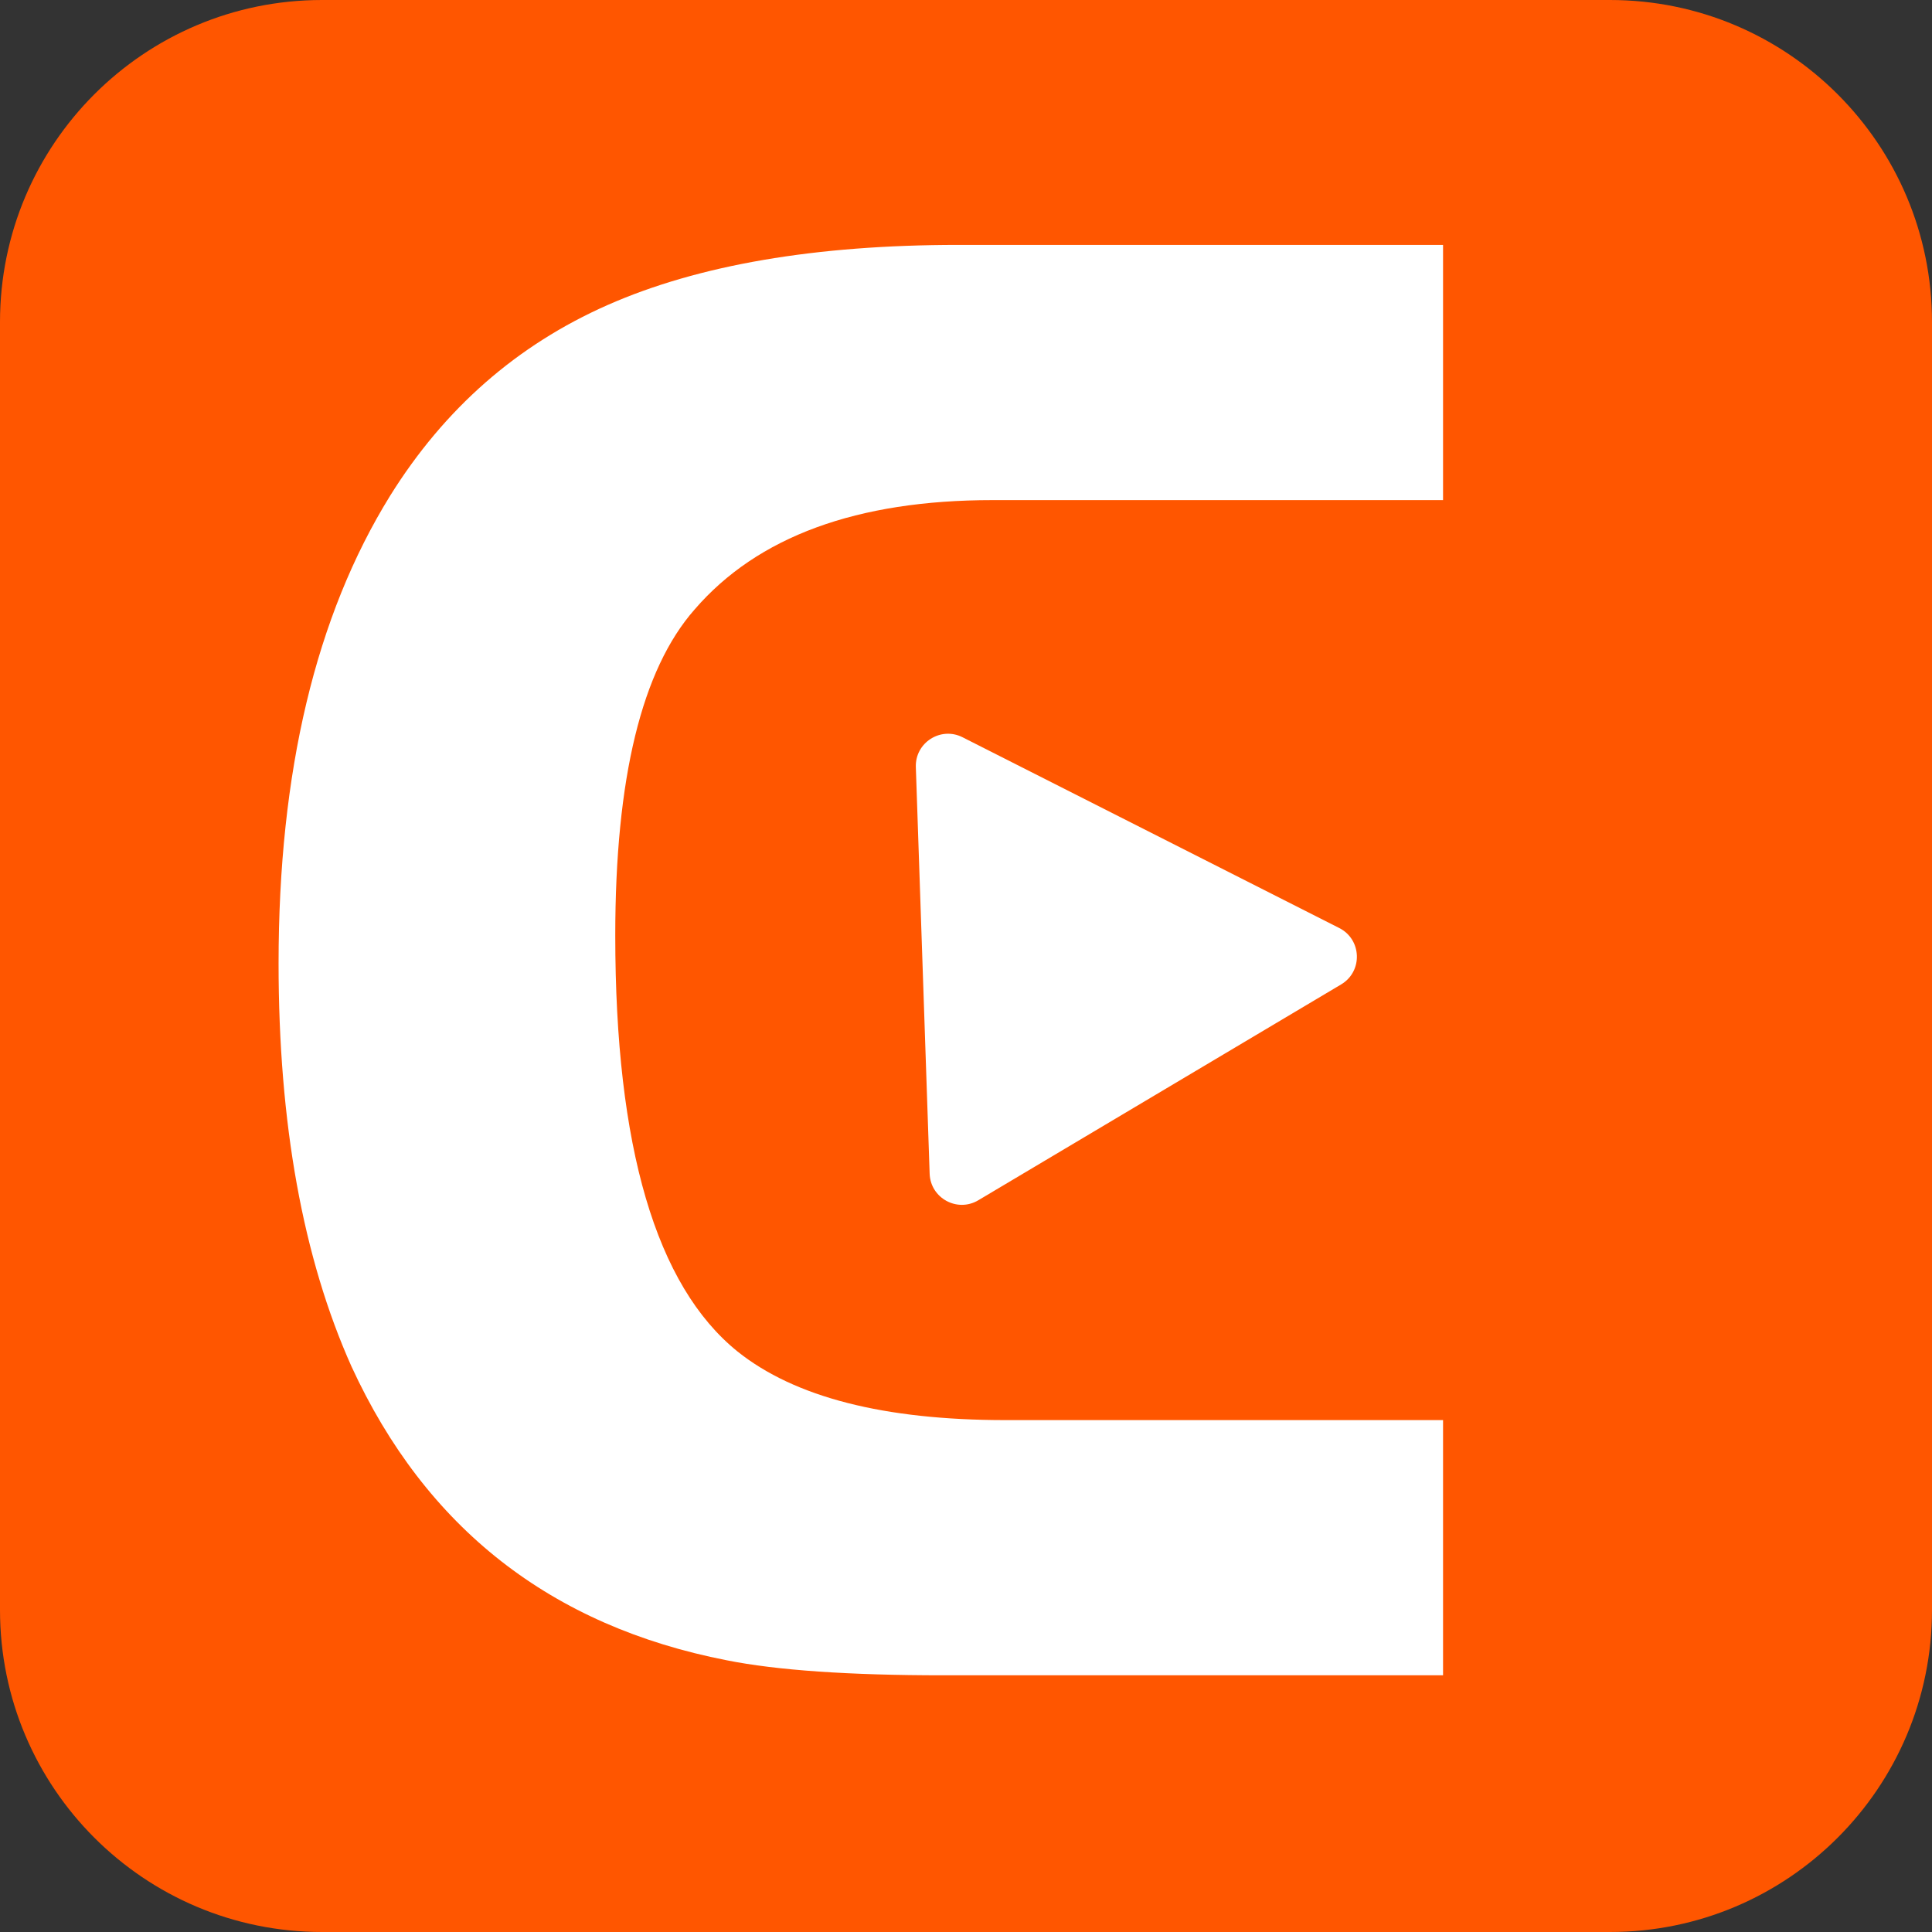
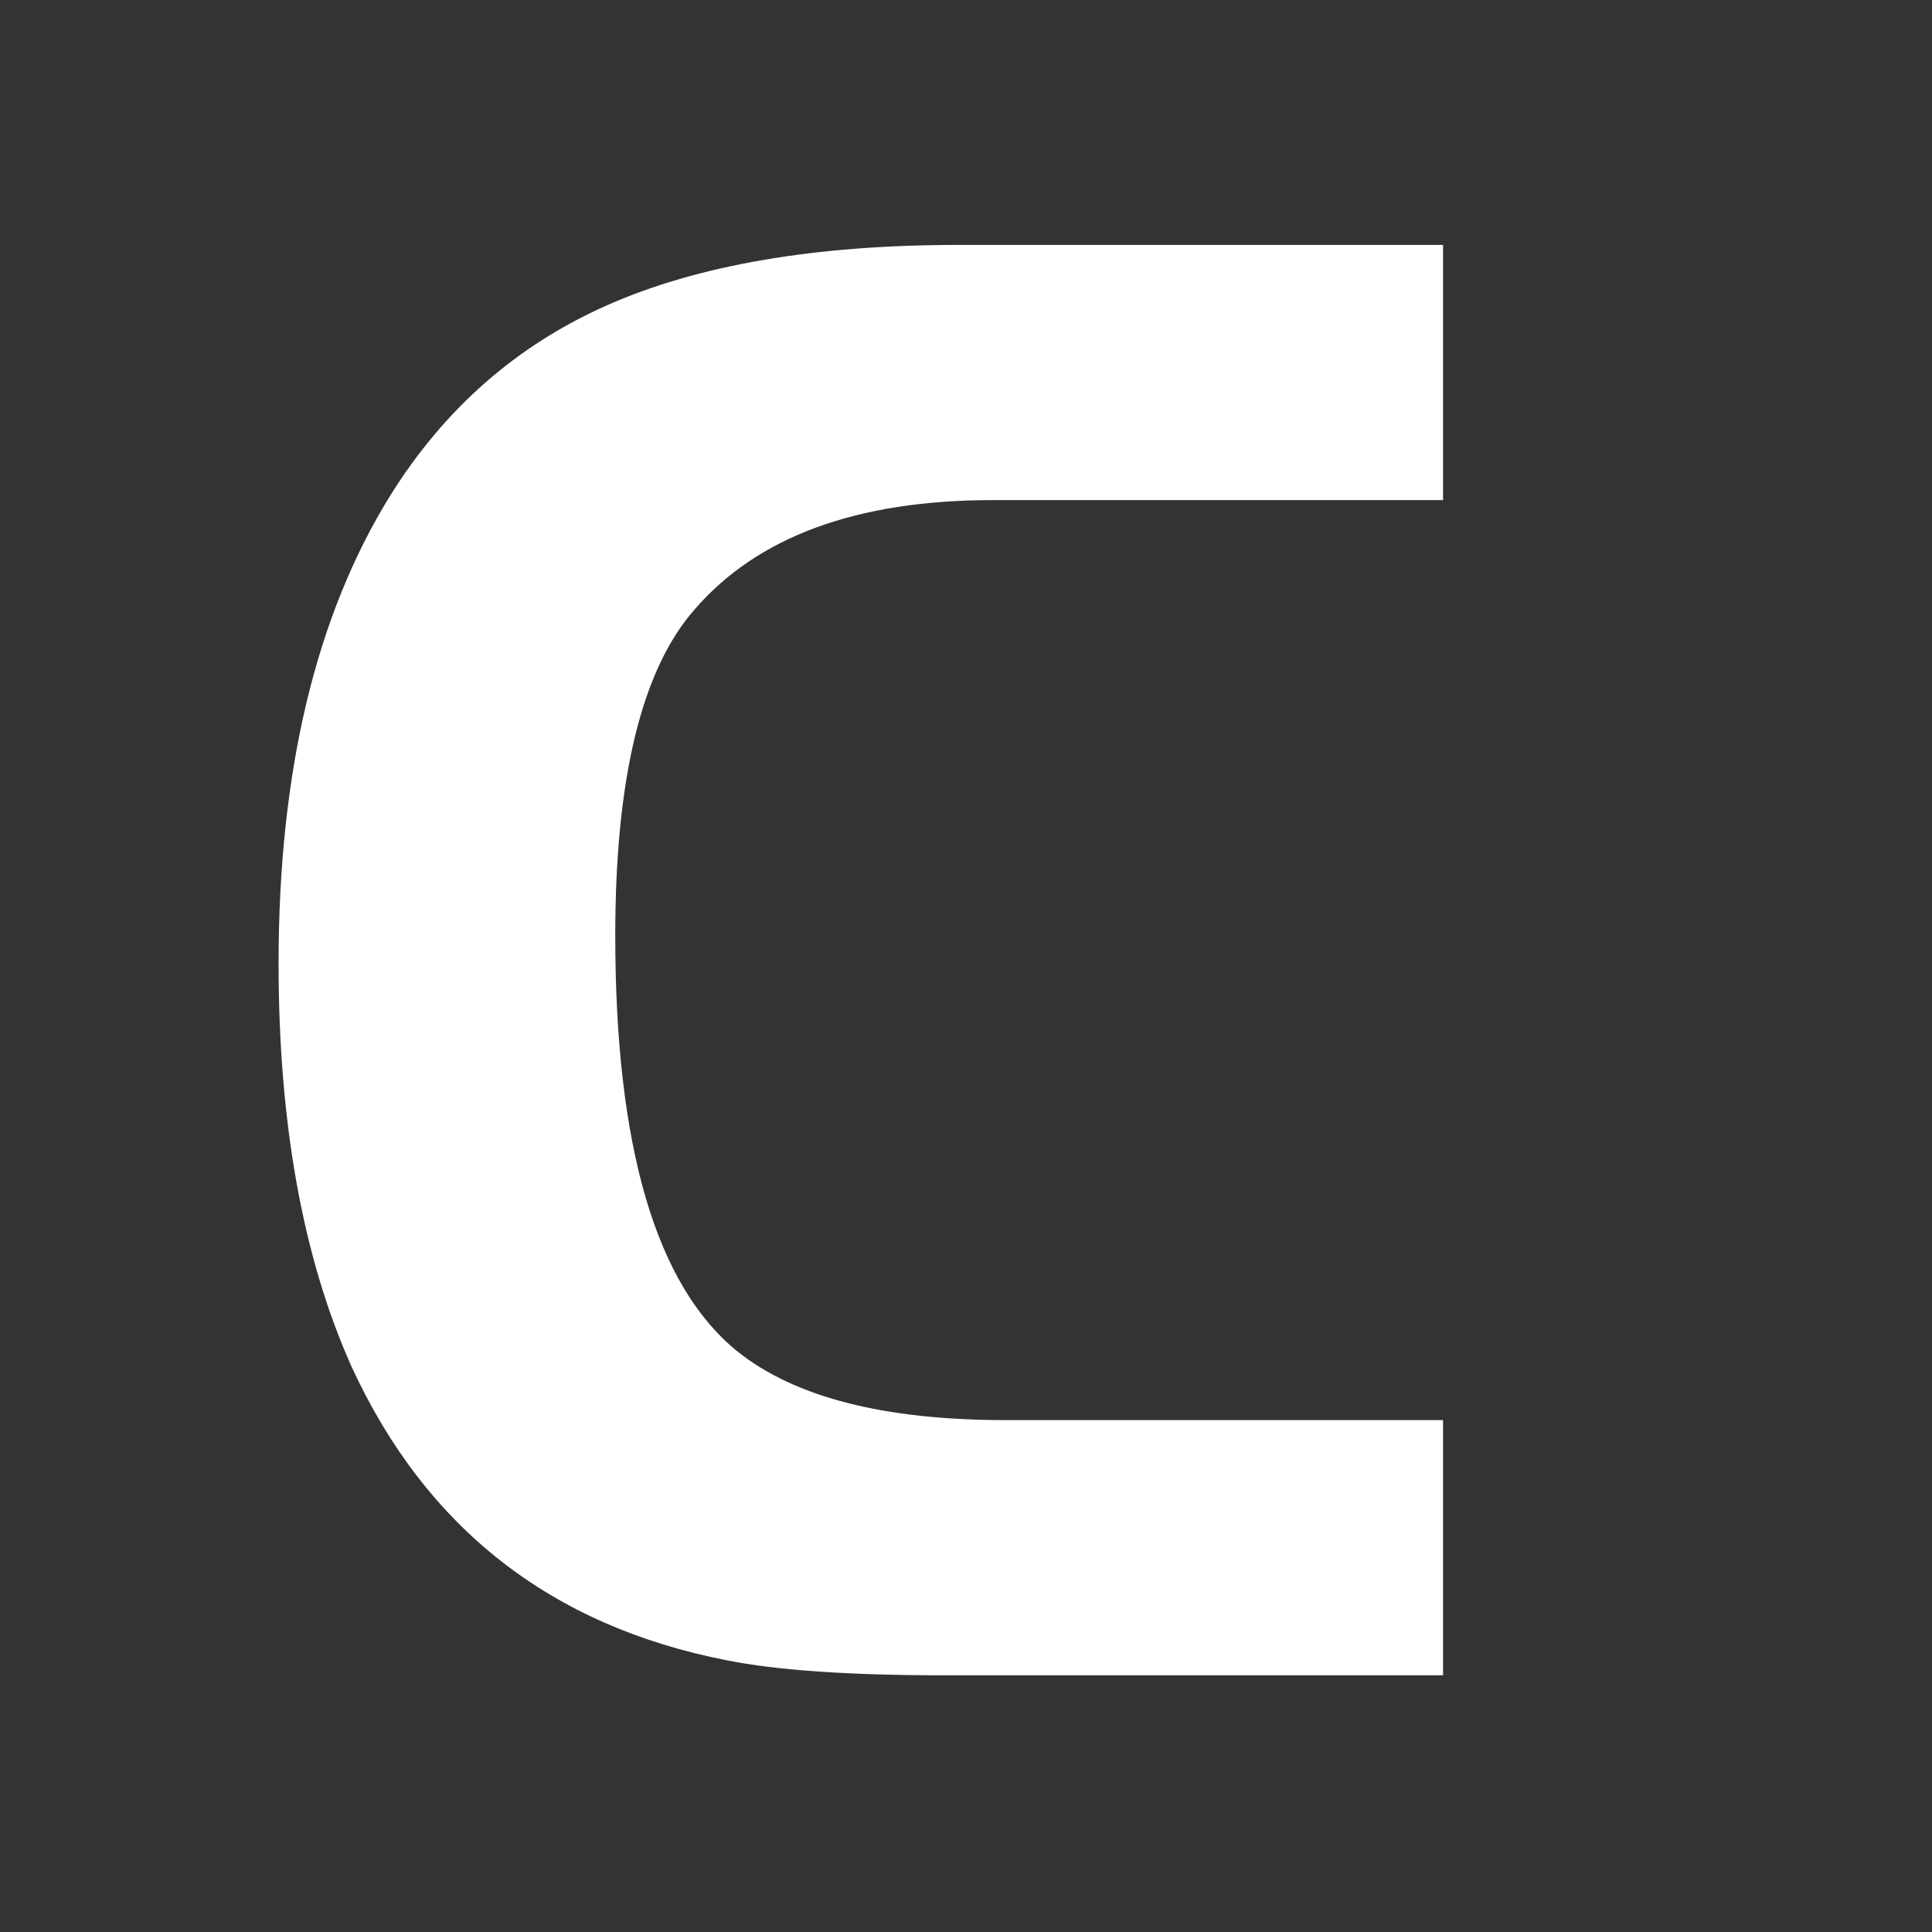
<svg xmlns="http://www.w3.org/2000/svg" width="600" height="600" viewBox="0 0 600 600" fill="none">
  <rect x="0" y="0" width="600" height="600" fill="#333333" stroke="none" />
-   <path fill="#FF5600" d="M100 -6.12323e-14L500 -6.12323e-14C555.228 -6.12323e-14 600 44.772 600 100L600 500C600 555.228 555.228 600 500 600L100 600C44.772 600 -1.01994e-13 555.228 -9.18485e-14 500L3.06162e-14 100C3.39979e-14 44.772 44.772 -6.79959e-14 100 -6.12323e-14Z" />
  <g>
    <path fill="#FFFFFF" d="M448.152 441.026L448.152 520.28L292.974 520.28Q249.018 520.28 225.708 515.618Q143.79 499.634 109.158 424.376Q86.514 373.76 86.514 299.168Q86.514 209.924 121.146 153.98Q146.454 113.354 188.745 94.706Q231.036 76.058 297.636 76.058L448.152 76.058L448.152 155.312L308.292 155.312Q245.022 155.312 215.718 189.278Q191.076 217.25 191.076 290.51Q191.076 389.078 229.038 419.714Q255.678 441.026 312.288 441.026L448.152 441.026Z" />
  </g>
-   <path fill="#FFFFFF" d="M416.507 305.718L303.816 372.755C297.28 376.643 288.968 372.101 288.71 364.5L284.422 238.225C284.164 230.624 292.149 225.528 298.935 228.964L415.912 288.203C422.946 291.765 423.283 301.687 416.507 305.718Z" />
</svg>